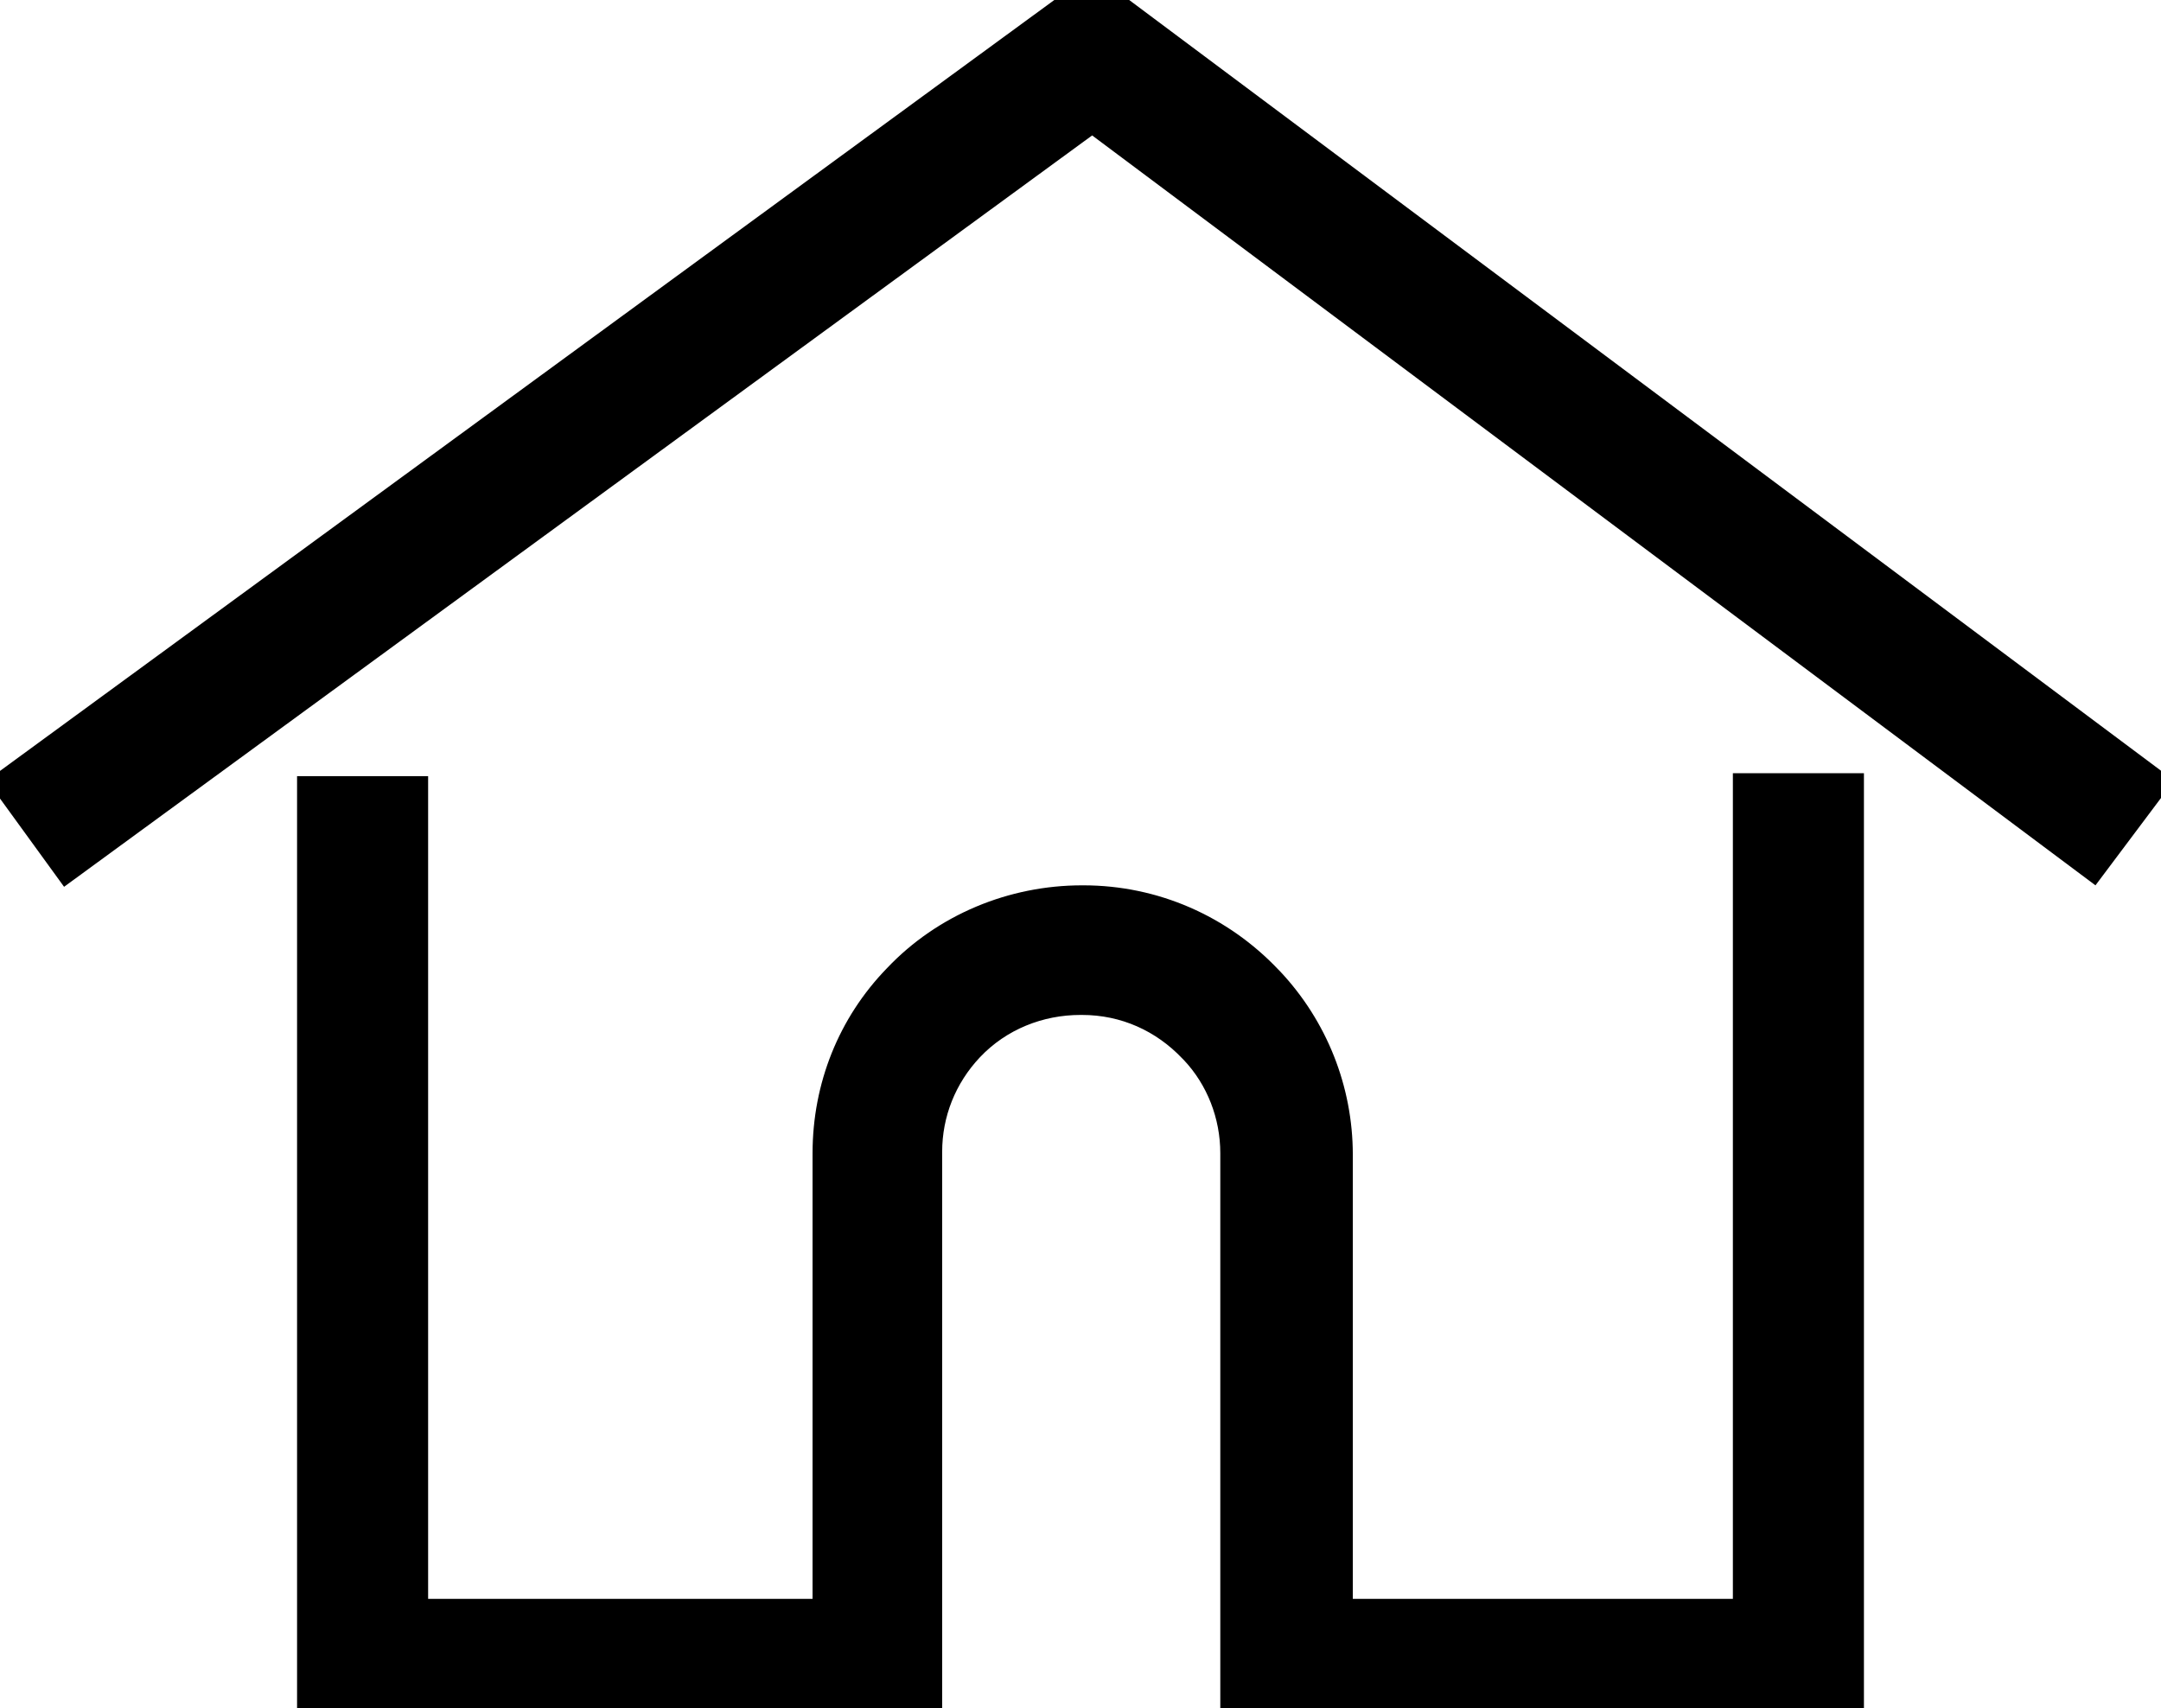
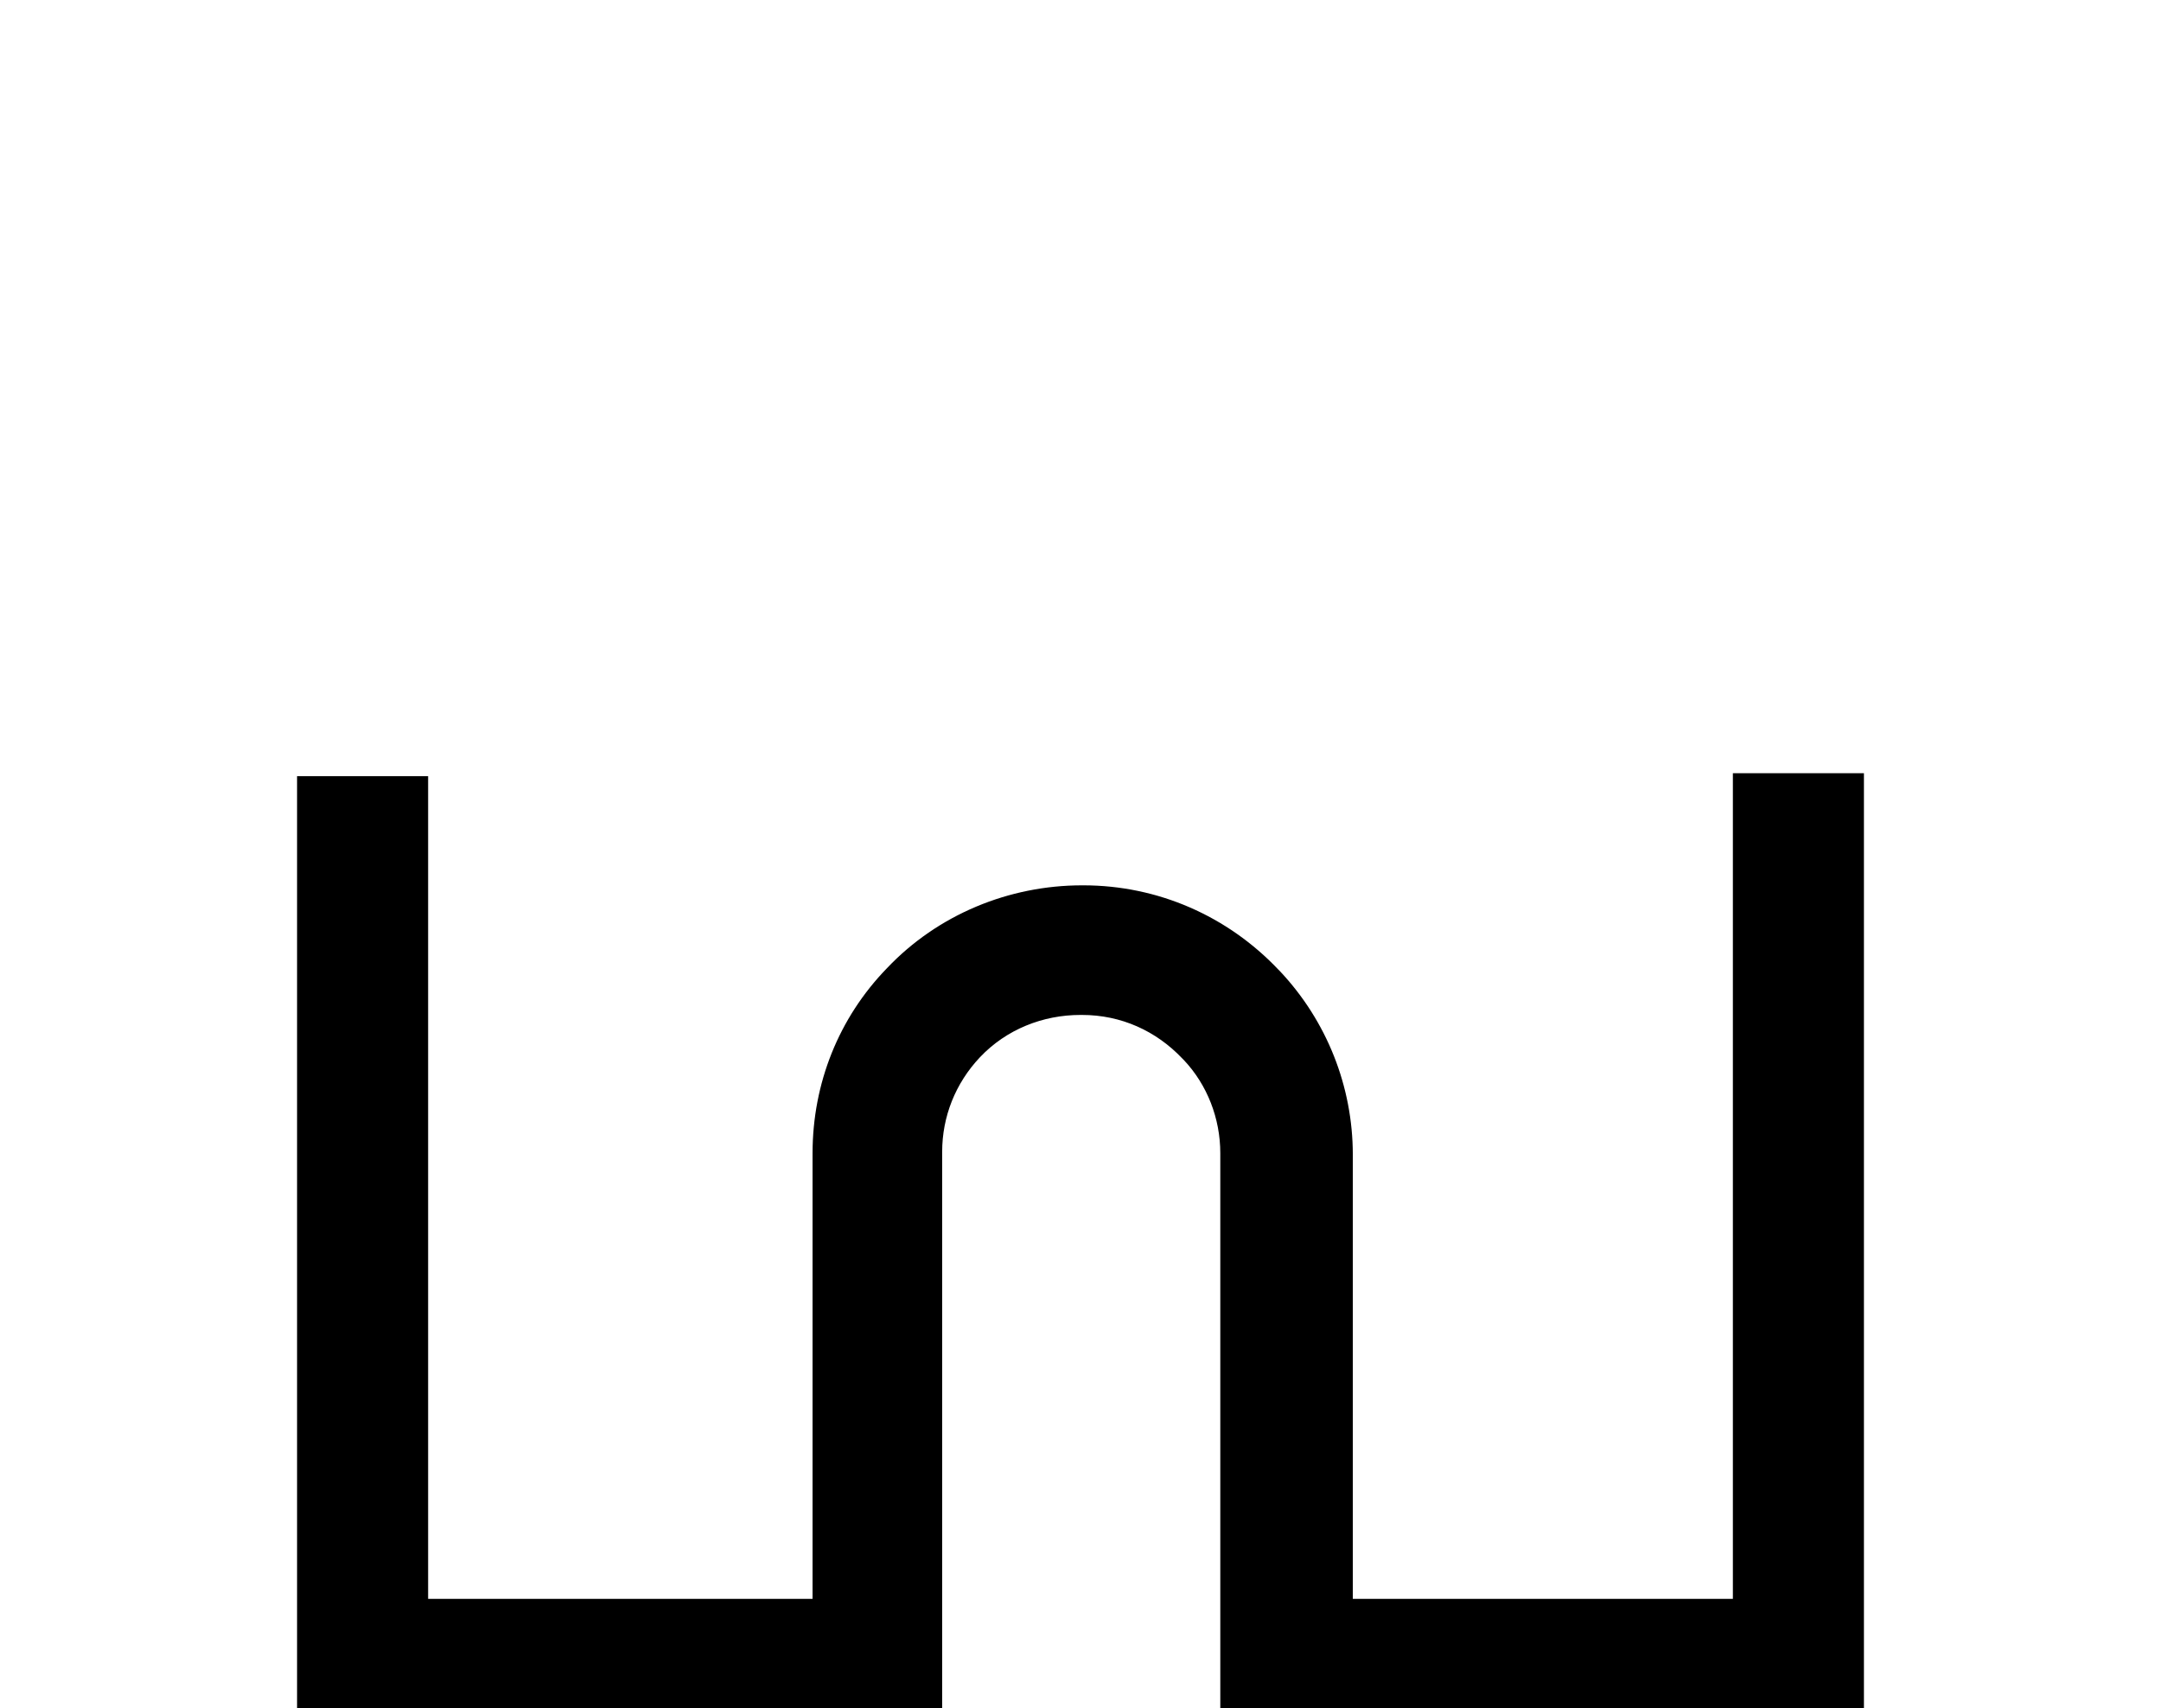
<svg xmlns="http://www.w3.org/2000/svg" version="1.1" id="Calque_2_00000105396097798668376090000016217396648637141385_" x="0px" y="0px" viewBox="0 0 148.4 117.3" style="enable-background:new 0 0 148.4 117.3;" xml:space="preserve">
  <g id="Calque_3">
-     <polygon points="4.4,60.9 -0.9,53.6 75,-1.9 149.3,53.6 143.9,60.8 75,9.3  " />
    <path d="M128,118.8H83.8V79.2c0-2.4-0.9-4.7-2.5-6.4l-0.1-0.1c-1.8-1.9-4.2-3-6.9-3c0,0,0,0-0.1,0c-2.6,0-5.1,1-6.9,2.9   c-1.7,1.8-2.6,4.1-2.6,6.5v39.6H20.4V53.3h9v56.5h26.4V79.2c0-4.8,1.8-9.3,5.1-12.7c3.5-3.7,8.4-5.7,13.4-5.7c0,0,0.1,0,0.1,0   c5.1,0,9.9,2.1,13.4,5.8l0.1,0.1c3.2,3.4,5,7.9,5,12.6v30.5H119V53.1h9V118.8z" />
  </g>
</svg>